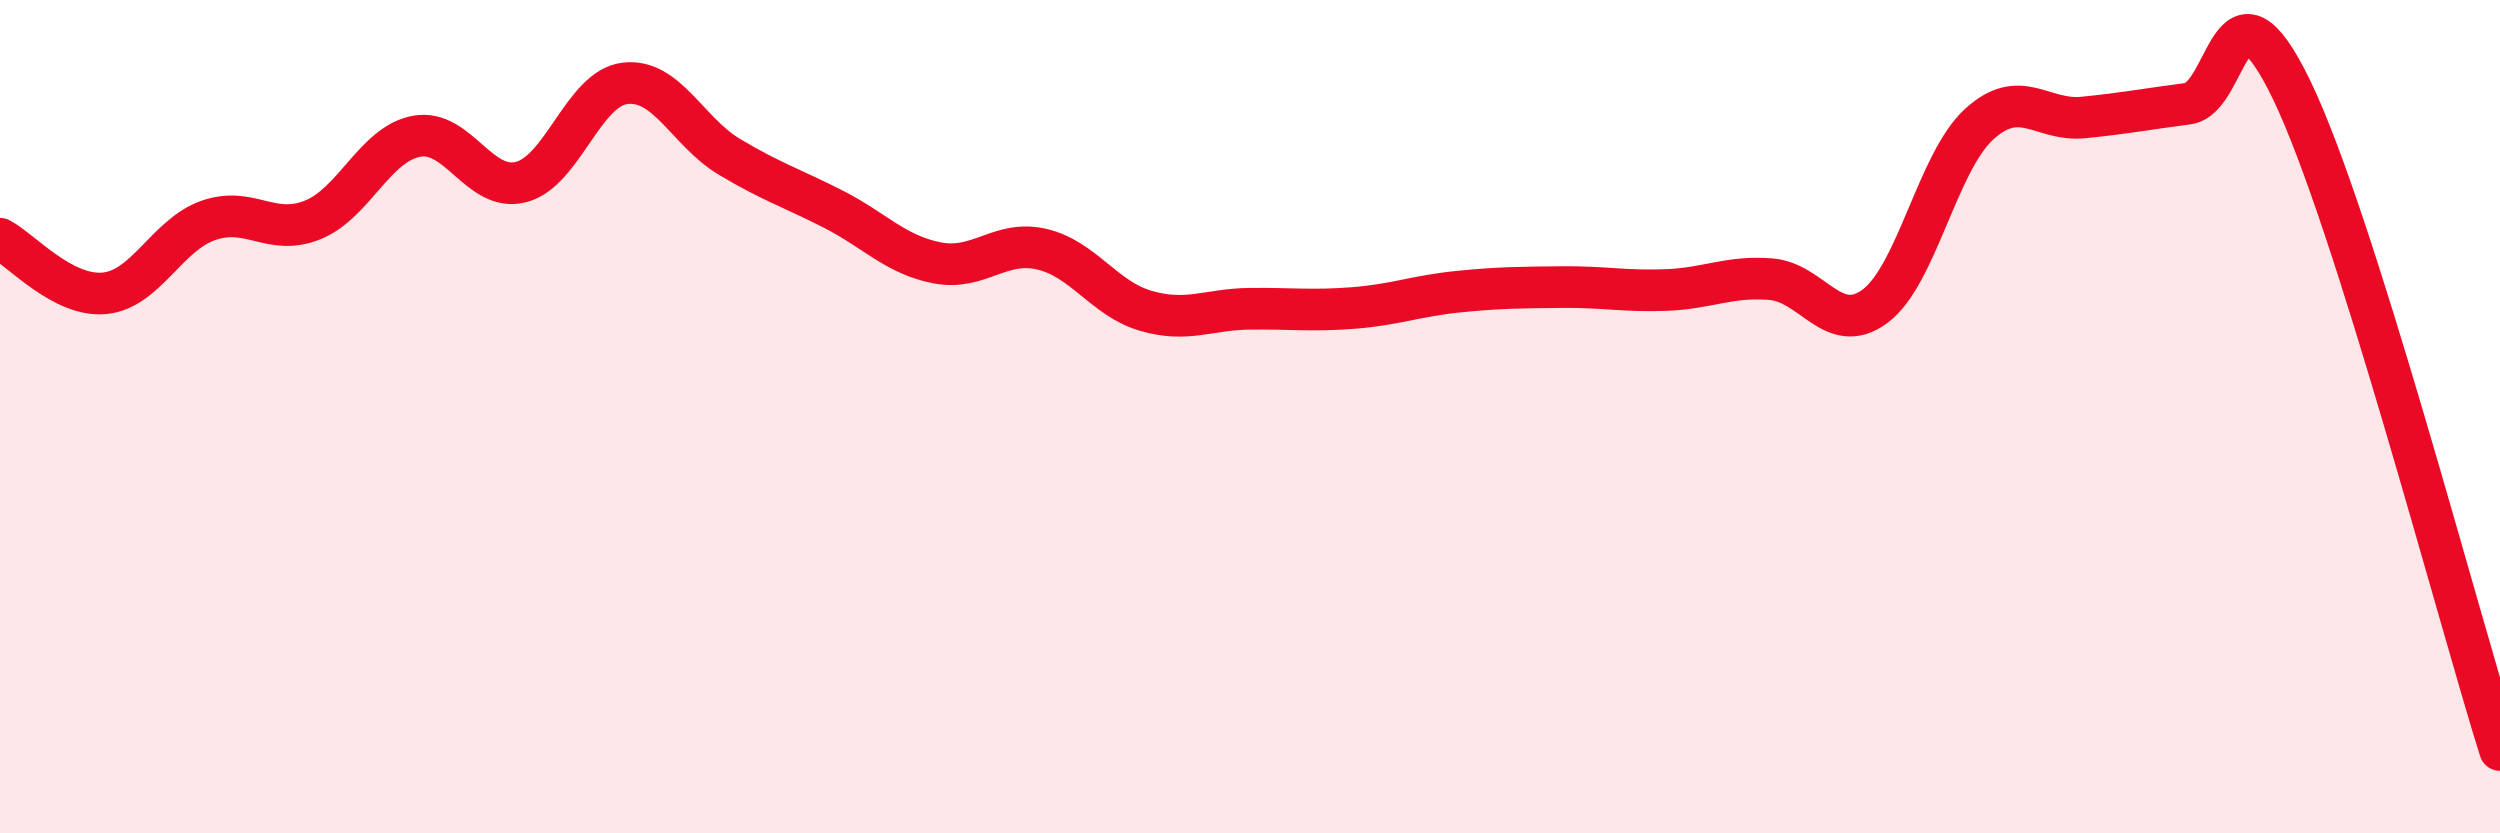
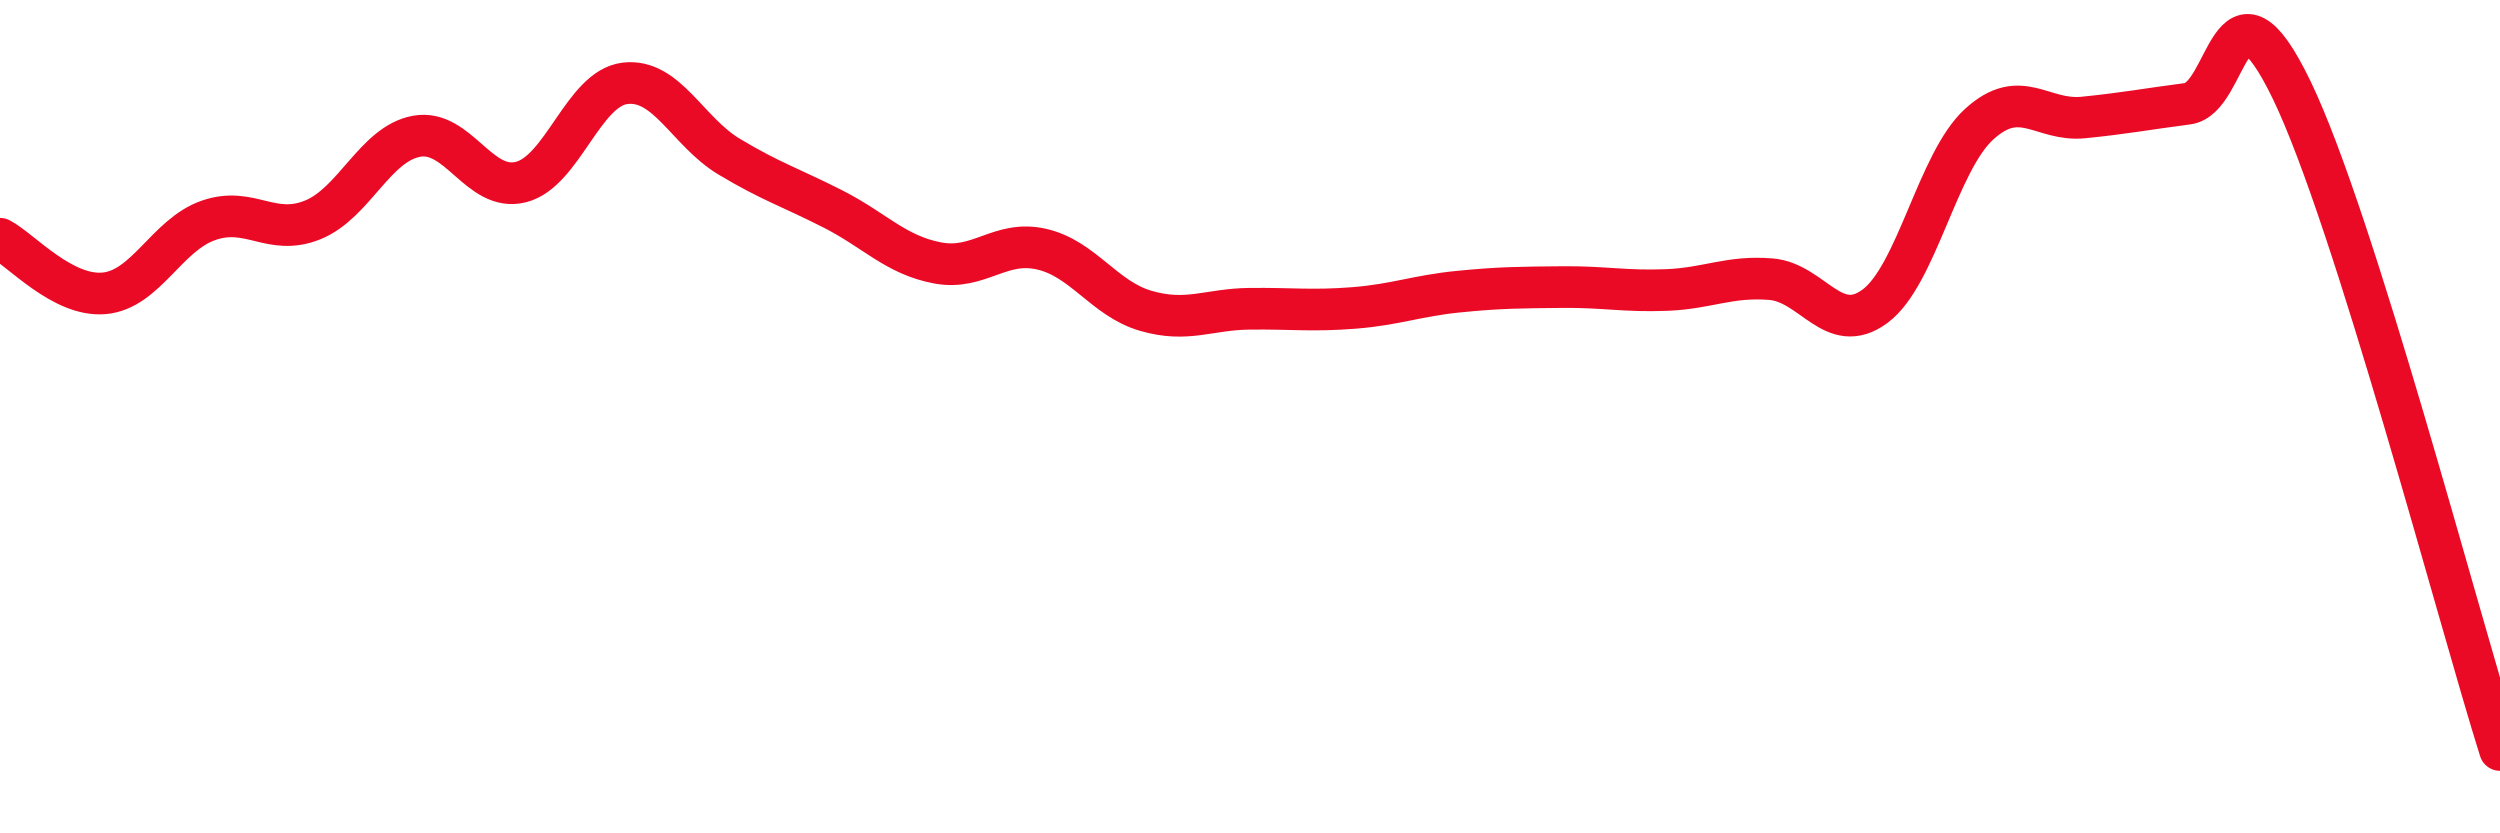
<svg xmlns="http://www.w3.org/2000/svg" width="60" height="20" viewBox="0 0 60 20">
-   <path d="M 0,5.73 C 0.5,5.99 1.5,7.13 2.5,7.04 C 3.5,6.95 4,5.64 5,5.29 C 6,4.94 6.5,5.68 7.5,5.28 C 8.5,4.88 9,3.45 10,3.27 C 11,3.09 11.5,4.62 12.5,4.37 C 13.5,4.12 14,2.12 15,2 C 16,1.88 16.5,3.16 17.5,3.76 C 18.5,4.36 19,4.51 20,5.02 C 21,5.53 21.5,6.12 22.5,6.31 C 23.5,6.5 24,5.75 25,5.98 C 26,6.21 26.5,7.17 27.5,7.46 C 28.5,7.75 29,7.42 30,7.41 C 31,7.4 31.5,7.47 32.5,7.39 C 33.5,7.31 34,7.1 35,7 C 36,6.9 36.5,6.9 37.5,6.89 C 38.5,6.88 39,7 40,6.96 C 41,6.92 41.5,6.62 42.5,6.7 C 43.5,6.78 44,8.09 45,7.35 C 46,6.61 46.5,3.89 47.5,2.98 C 48.5,2.07 49,2.92 50,2.82 C 51,2.72 51.5,2.62 52.5,2.49 C 53.5,2.36 53.5,-0.94 55,2.16 C 56.5,5.26 59,14.83 60,18L60 20L0 20Z" fill="#EB0A25" opacity="0.1" stroke-linecap="round" stroke-linejoin="round" />
  <path d="M 0,5.73 C 0.5,5.99 1.5,7.13 2.5,7.04 C 3.5,6.95 4,5.64 5,5.29 C 6,4.94 6.5,5.68 7.5,5.28 C 8.5,4.88 9,3.45 10,3.27 C 11,3.09 11.5,4.62 12.5,4.37 C 13.5,4.12 14,2.12 15,2 C 16,1.88 16.5,3.16 17.5,3.76 C 18.5,4.36 19,4.51 20,5.02 C 21,5.53 21.5,6.12 22.5,6.31 C 23.5,6.5 24,5.75 25,5.98 C 26,6.21 26.5,7.17 27.5,7.46 C 28.5,7.75 29,7.42 30,7.41 C 31,7.4 31.5,7.47 32.5,7.39 C 33.5,7.31 34,7.1 35,7 C 36,6.9 36.5,6.9 37.5,6.89 C 38.5,6.88 39,7 40,6.96 C 41,6.92 41.5,6.62 42.5,6.7 C 43.5,6.78 44,8.09 45,7.35 C 46,6.61 46.5,3.89 47.5,2.98 C 48.5,2.07 49,2.92 50,2.82 C 51,2.72 51.5,2.62 52.5,2.49 C 53.5,2.36 53.5,-0.94 55,2.16 C 56.5,5.26 59,14.83 60,18" stroke="#EB0A25" stroke-width="1" fill="none" stroke-linecap="round" stroke-linejoin="round" />
</svg>